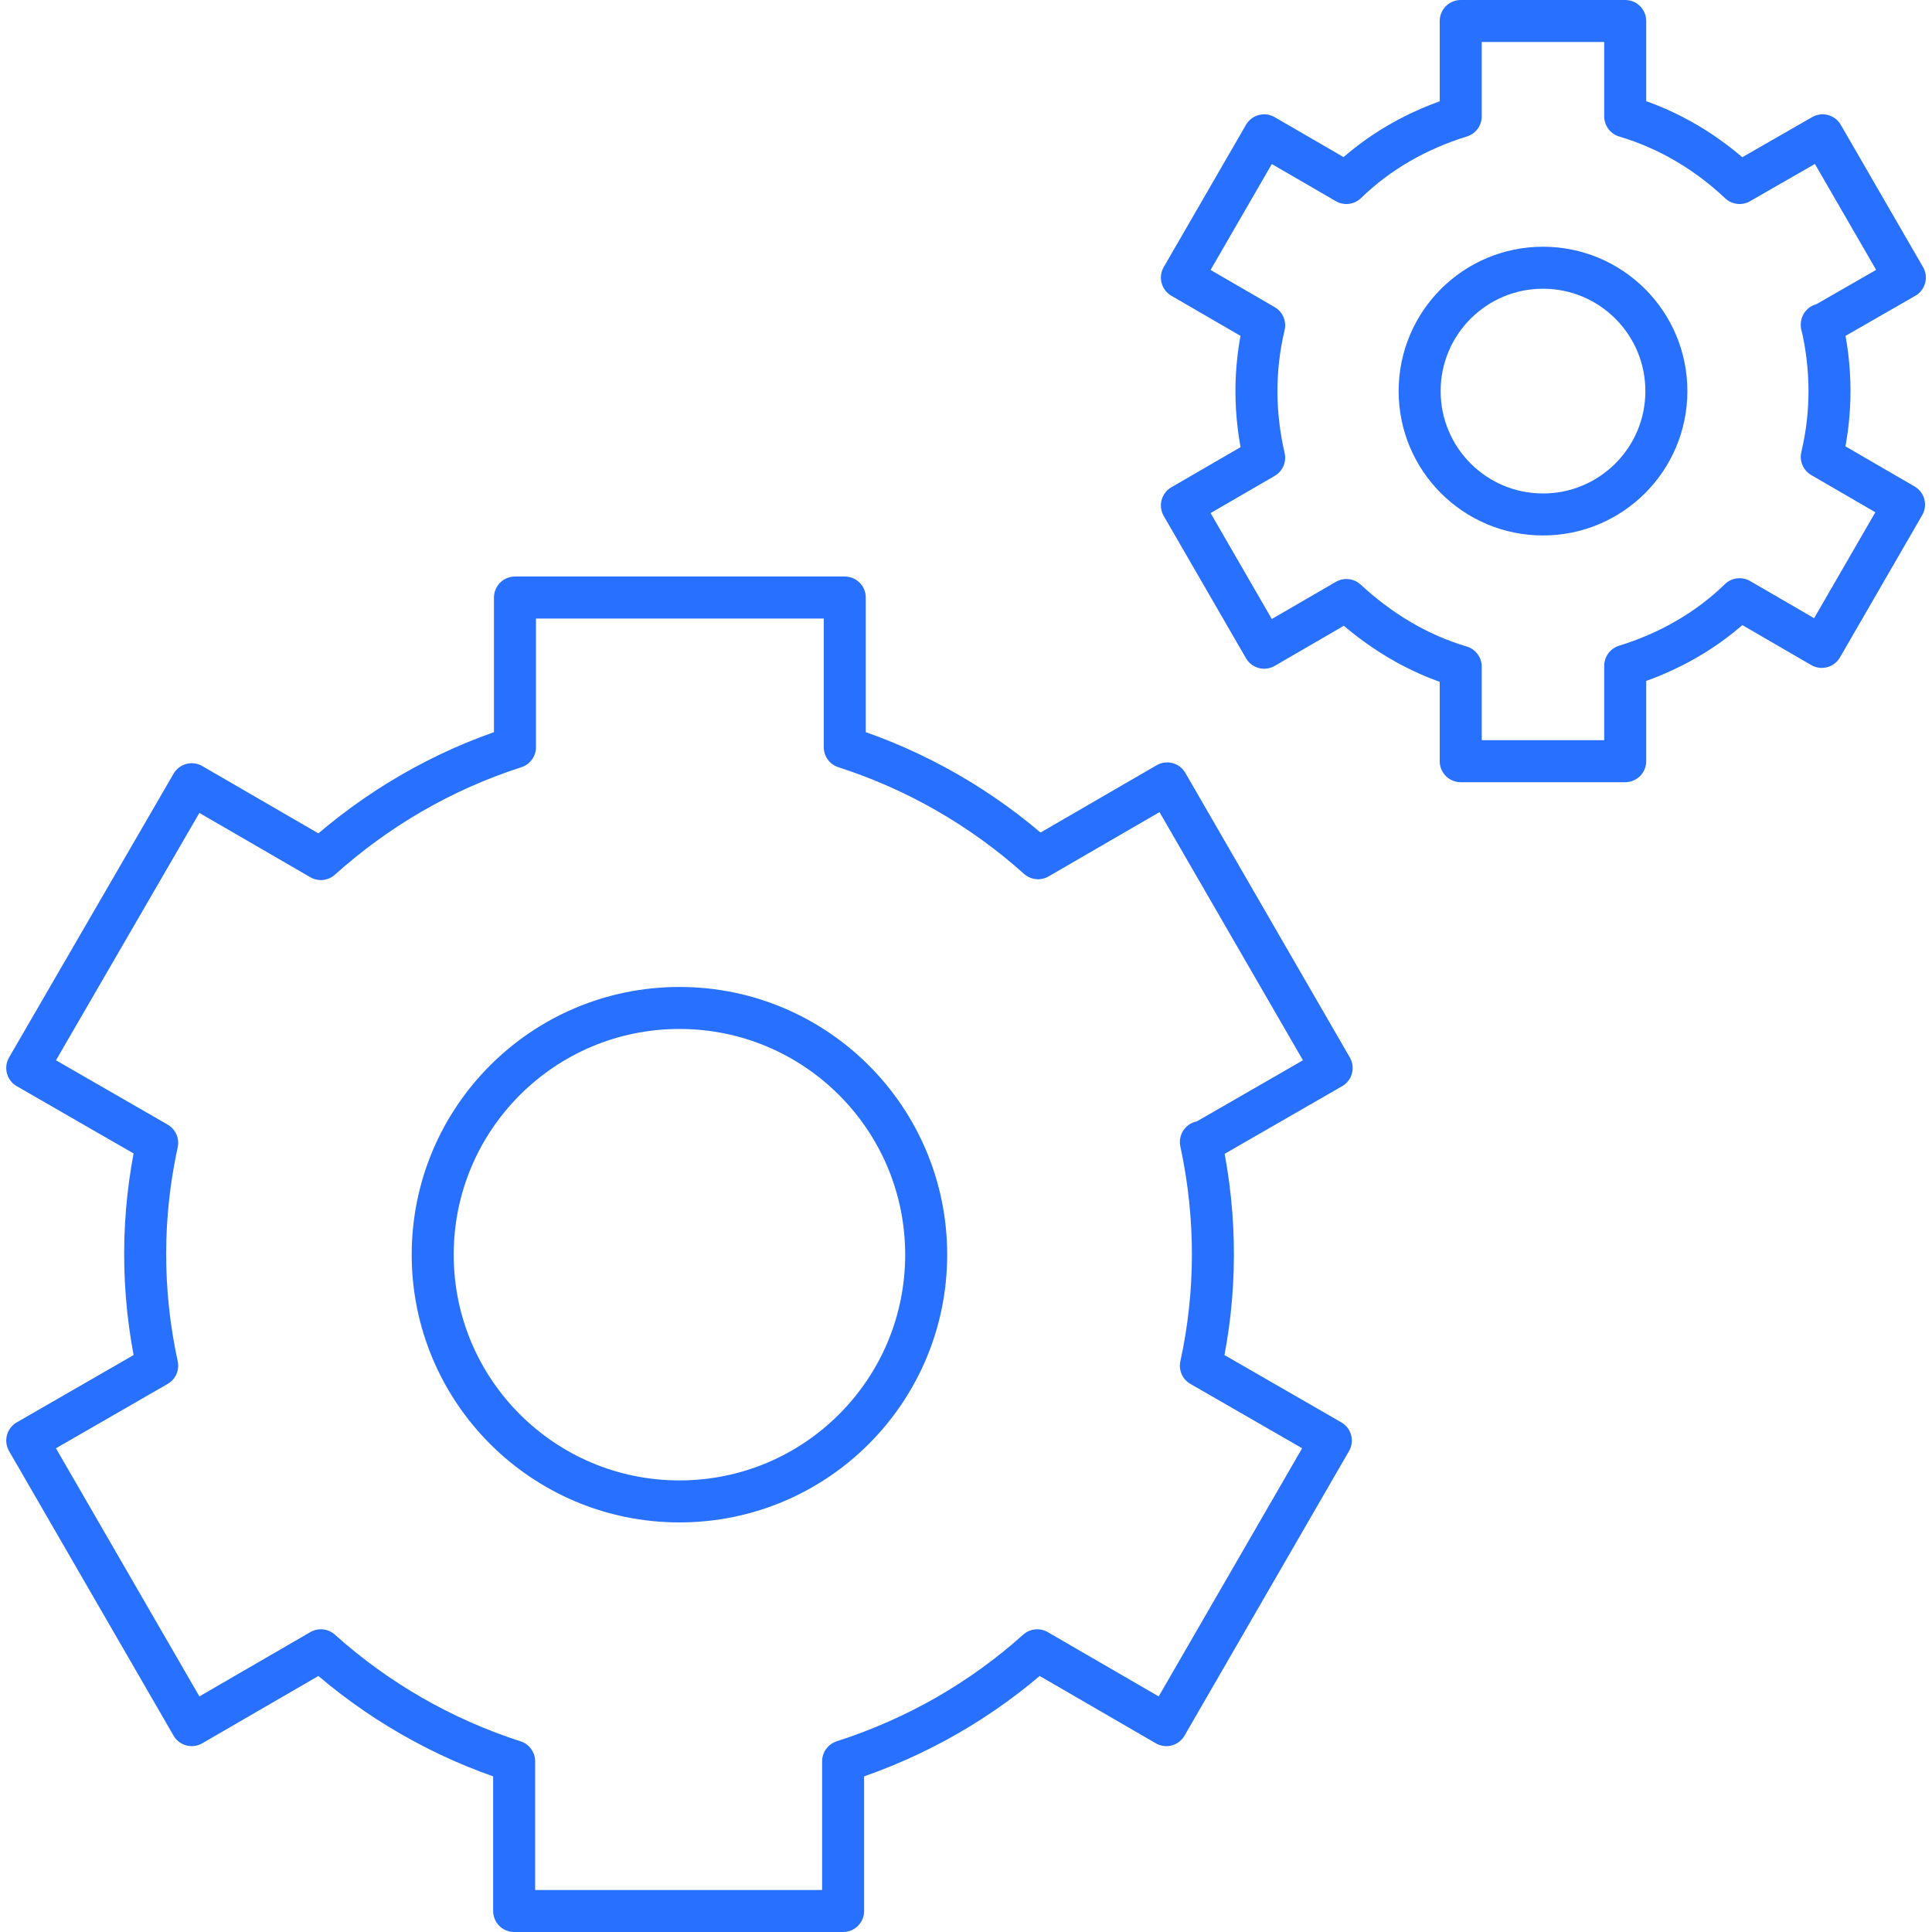
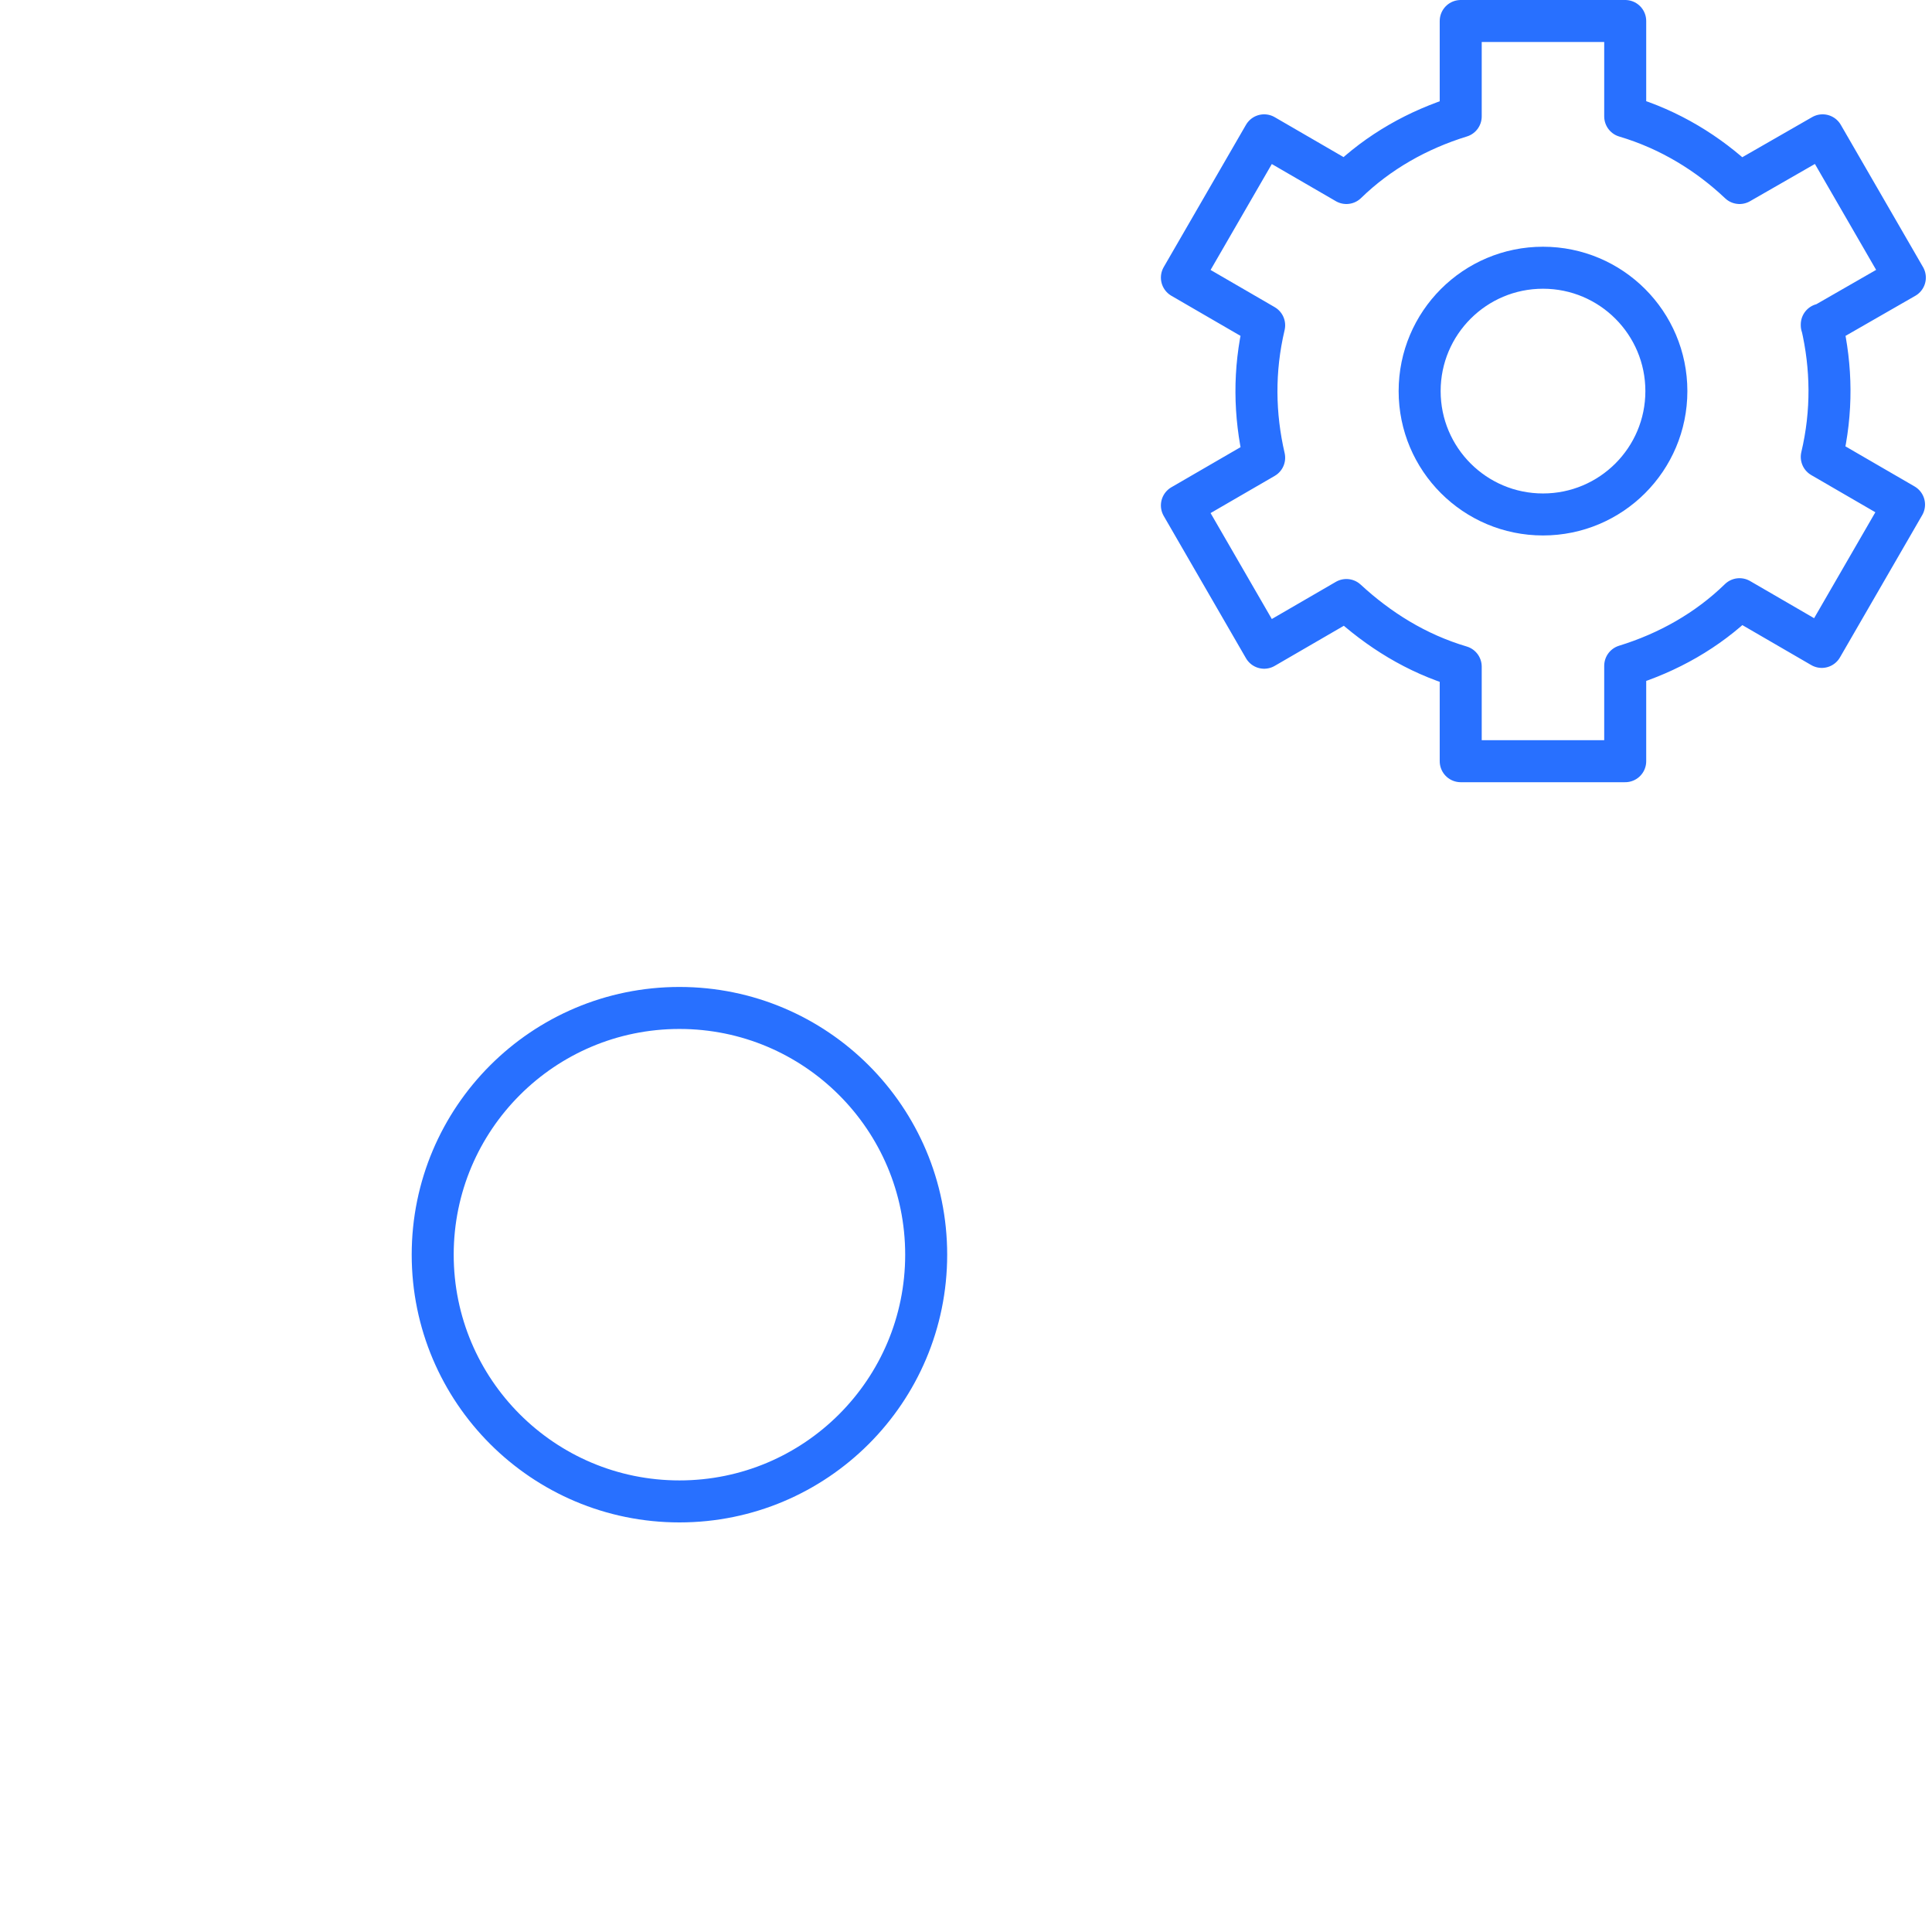
<svg xmlns="http://www.w3.org/2000/svg" width="92" height="92" viewBox="0 0 92 92" fill="none">
  <path d="M32.355 71.496C38.844 71.496 44.104 66.236 44.104 59.747C44.104 53.258 38.844 47.998 32.355 47.998C25.866 47.998 20.605 53.258 20.605 59.747C20.605 66.236 25.866 71.496 32.355 71.496Z" stroke="#2870FF" stroke-width="2" stroke-linejoin="round" />
-   <path d="M57.224 54.42L63.412 50.856L55.579 37.305L49.431 40.869C46.767 38.48 43.634 36.678 40.227 35.582V28.454H24.522V35.582C20.997 36.717 17.903 38.558 15.279 40.908L9.13 37.344L1.297 50.856L7.485 54.42C6.741 57.827 6.702 61.431 7.485 65.034L1.297 68.598L9.13 82.149L15.279 78.585C17.942 80.974 21.075 82.775 24.483 83.872V91H40.148V83.872C43.673 82.736 46.767 80.935 49.391 78.585L55.54 82.149L63.373 68.598L57.185 65.034C57.929 61.626 57.968 58.023 57.185 54.381L57.224 54.42Z" stroke="#2870FF" stroke-width="2" stroke-linejoin="round" />
-   <path d="M73.476 24.498C76.721 24.498 79.351 21.868 79.351 18.624C79.351 15.379 76.721 12.749 73.476 12.749C70.232 12.749 67.602 15.379 67.602 18.624C67.602 21.868 70.232 24.498 73.476 24.498Z" stroke="#2870FF" stroke-width="2" stroke-linejoin="round" />
+   <path d="M73.476 24.498C76.721 24.498 79.351 21.868 79.351 18.624C79.351 15.379 76.721 12.749 73.476 12.749C70.232 12.749 67.602 15.379 67.602 18.624C67.602 21.868 70.232 24.498 73.476 24.498" stroke="#2870FF" stroke-width="2" stroke-linejoin="round" />
  <path d="M86.751 15.491L90.707 13.219L86.791 6.444L82.835 8.715C81.347 7.306 79.506 6.17 77.391 5.543V1H69.558V5.543C67.522 6.17 65.642 7.227 64.114 8.715L60.198 6.444L56.281 13.219L60.198 15.491C59.689 17.645 59.728 19.76 60.198 21.797L56.281 24.068L60.198 30.844L64.114 28.572C65.642 29.982 67.443 31.118 69.558 31.744V36.248H77.391V31.705C79.428 31.079 81.308 30.021 82.835 28.533L86.751 30.805L90.668 24.029L86.751 21.757C87.261 19.603 87.222 17.488 86.751 15.452V15.491Z" stroke="#2870FF" stroke-width="2" stroke-linejoin="round" />
</svg>